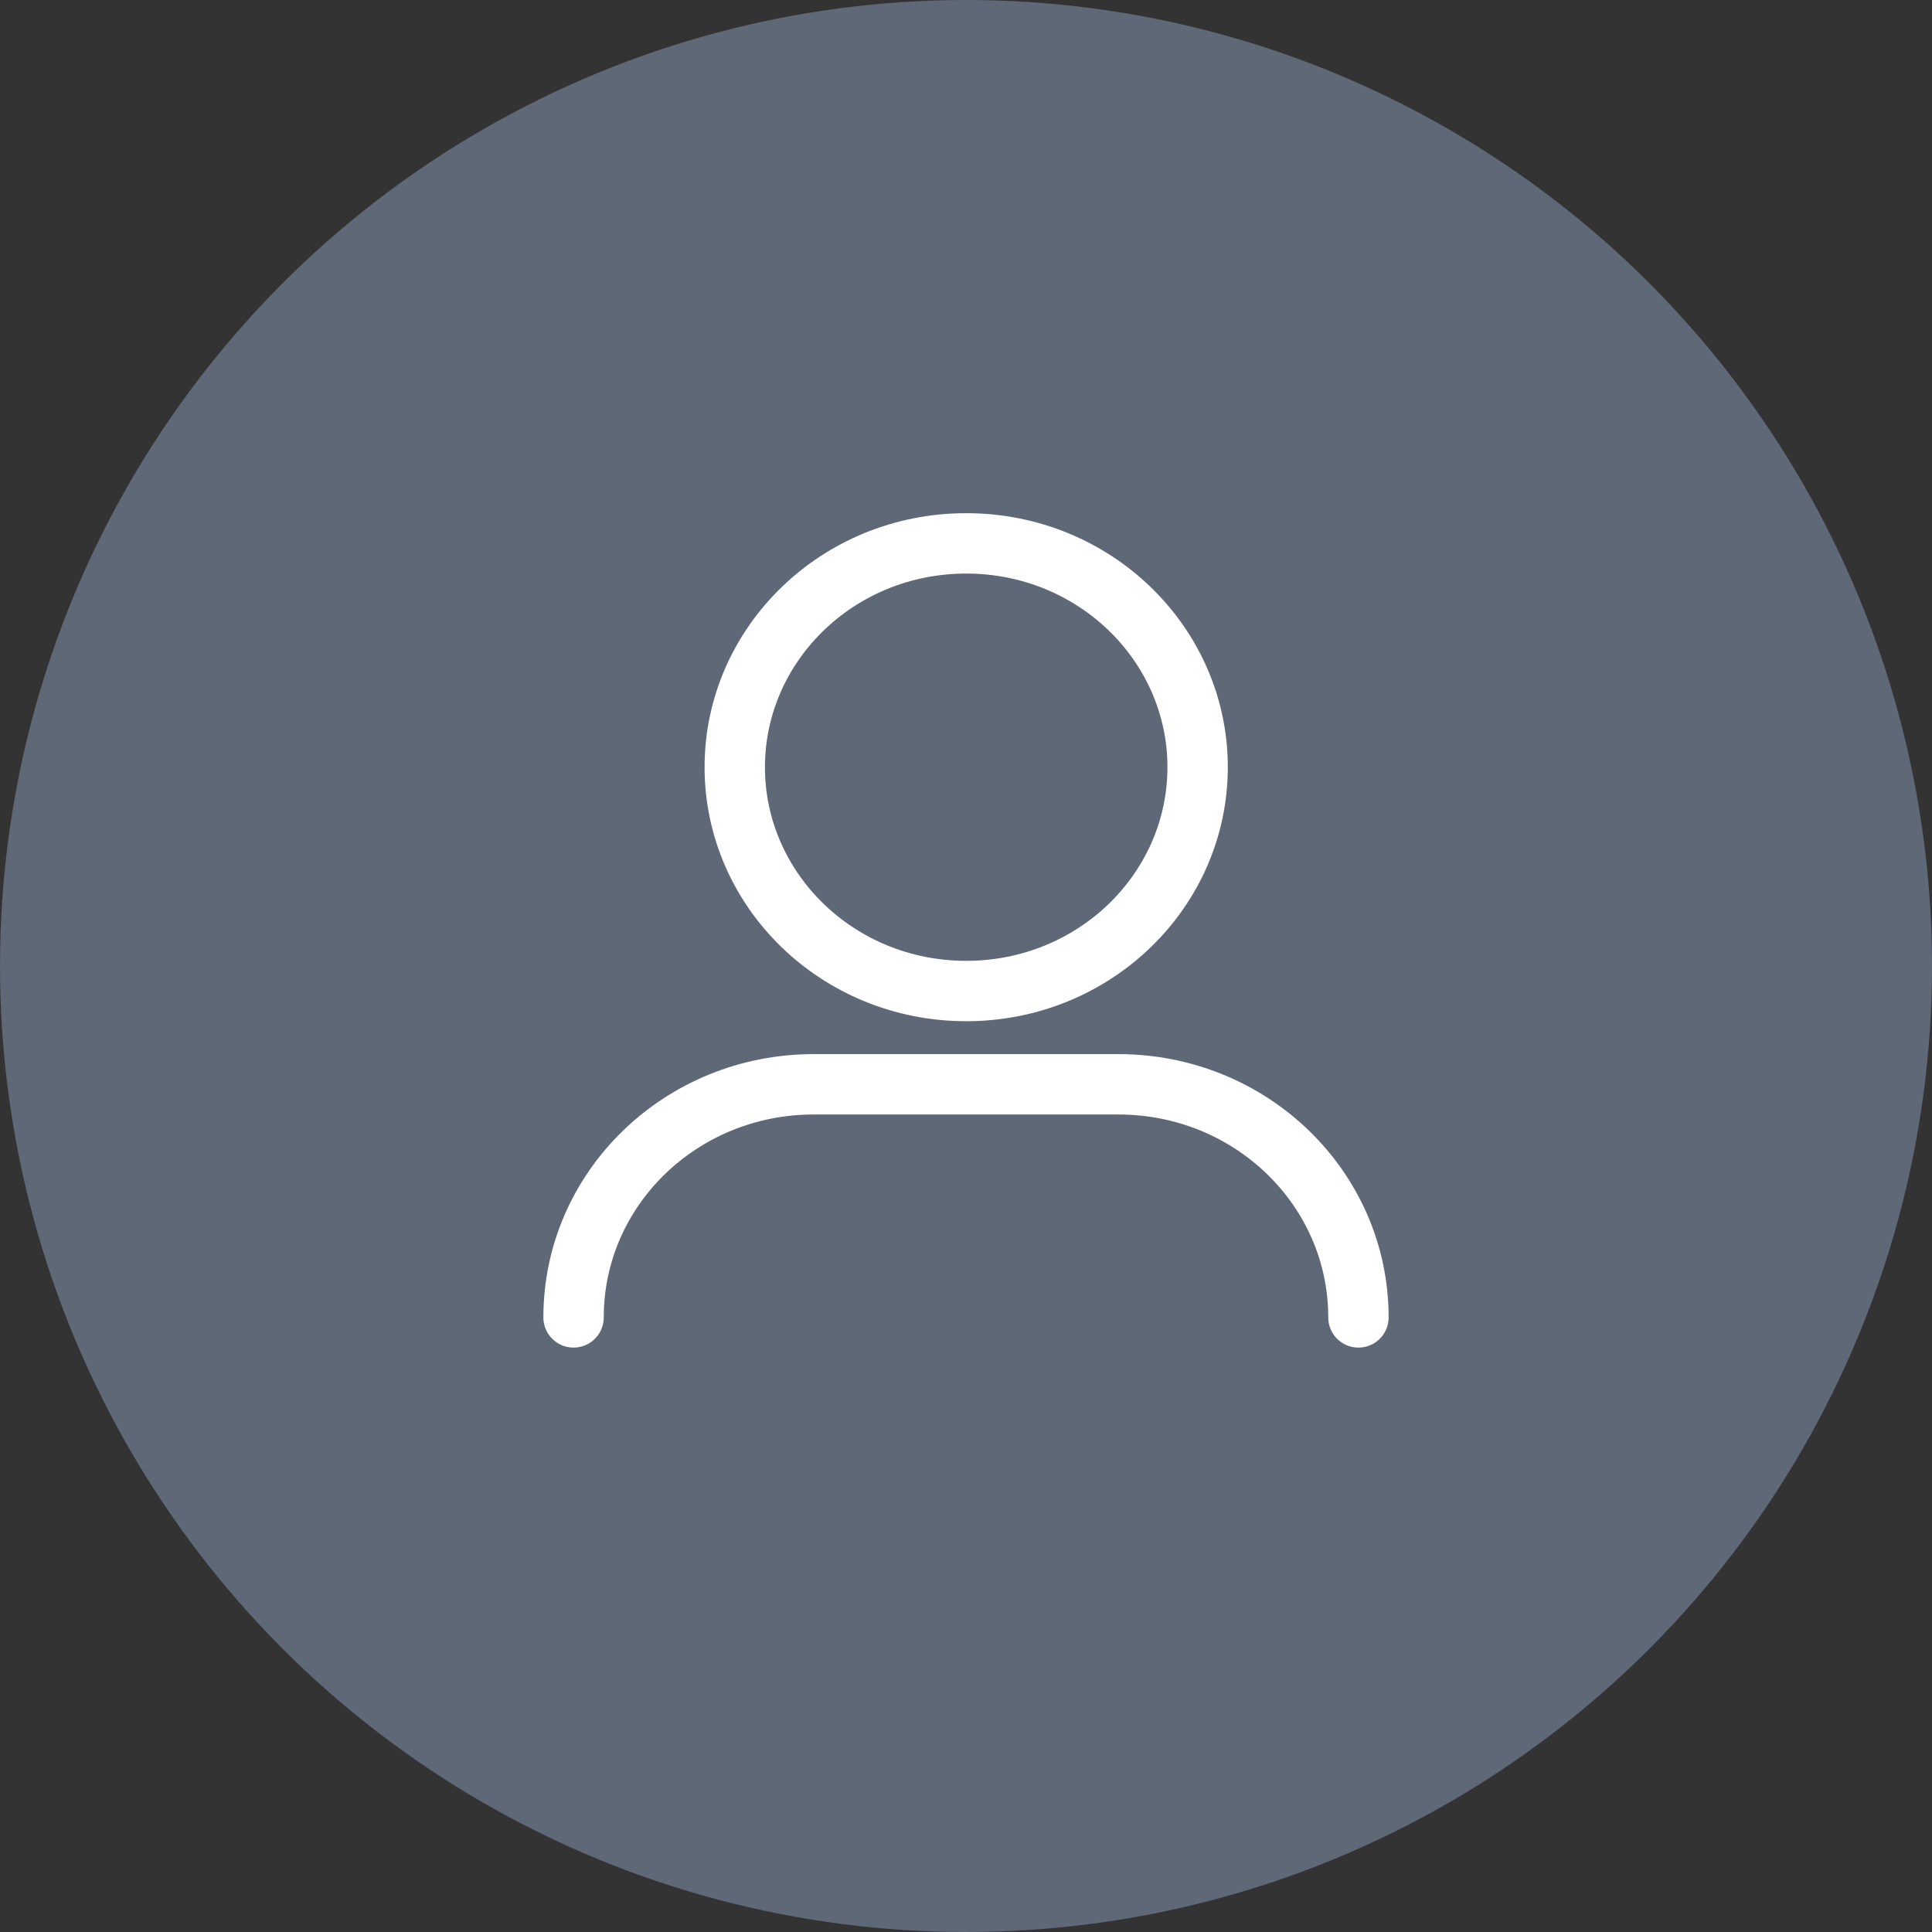
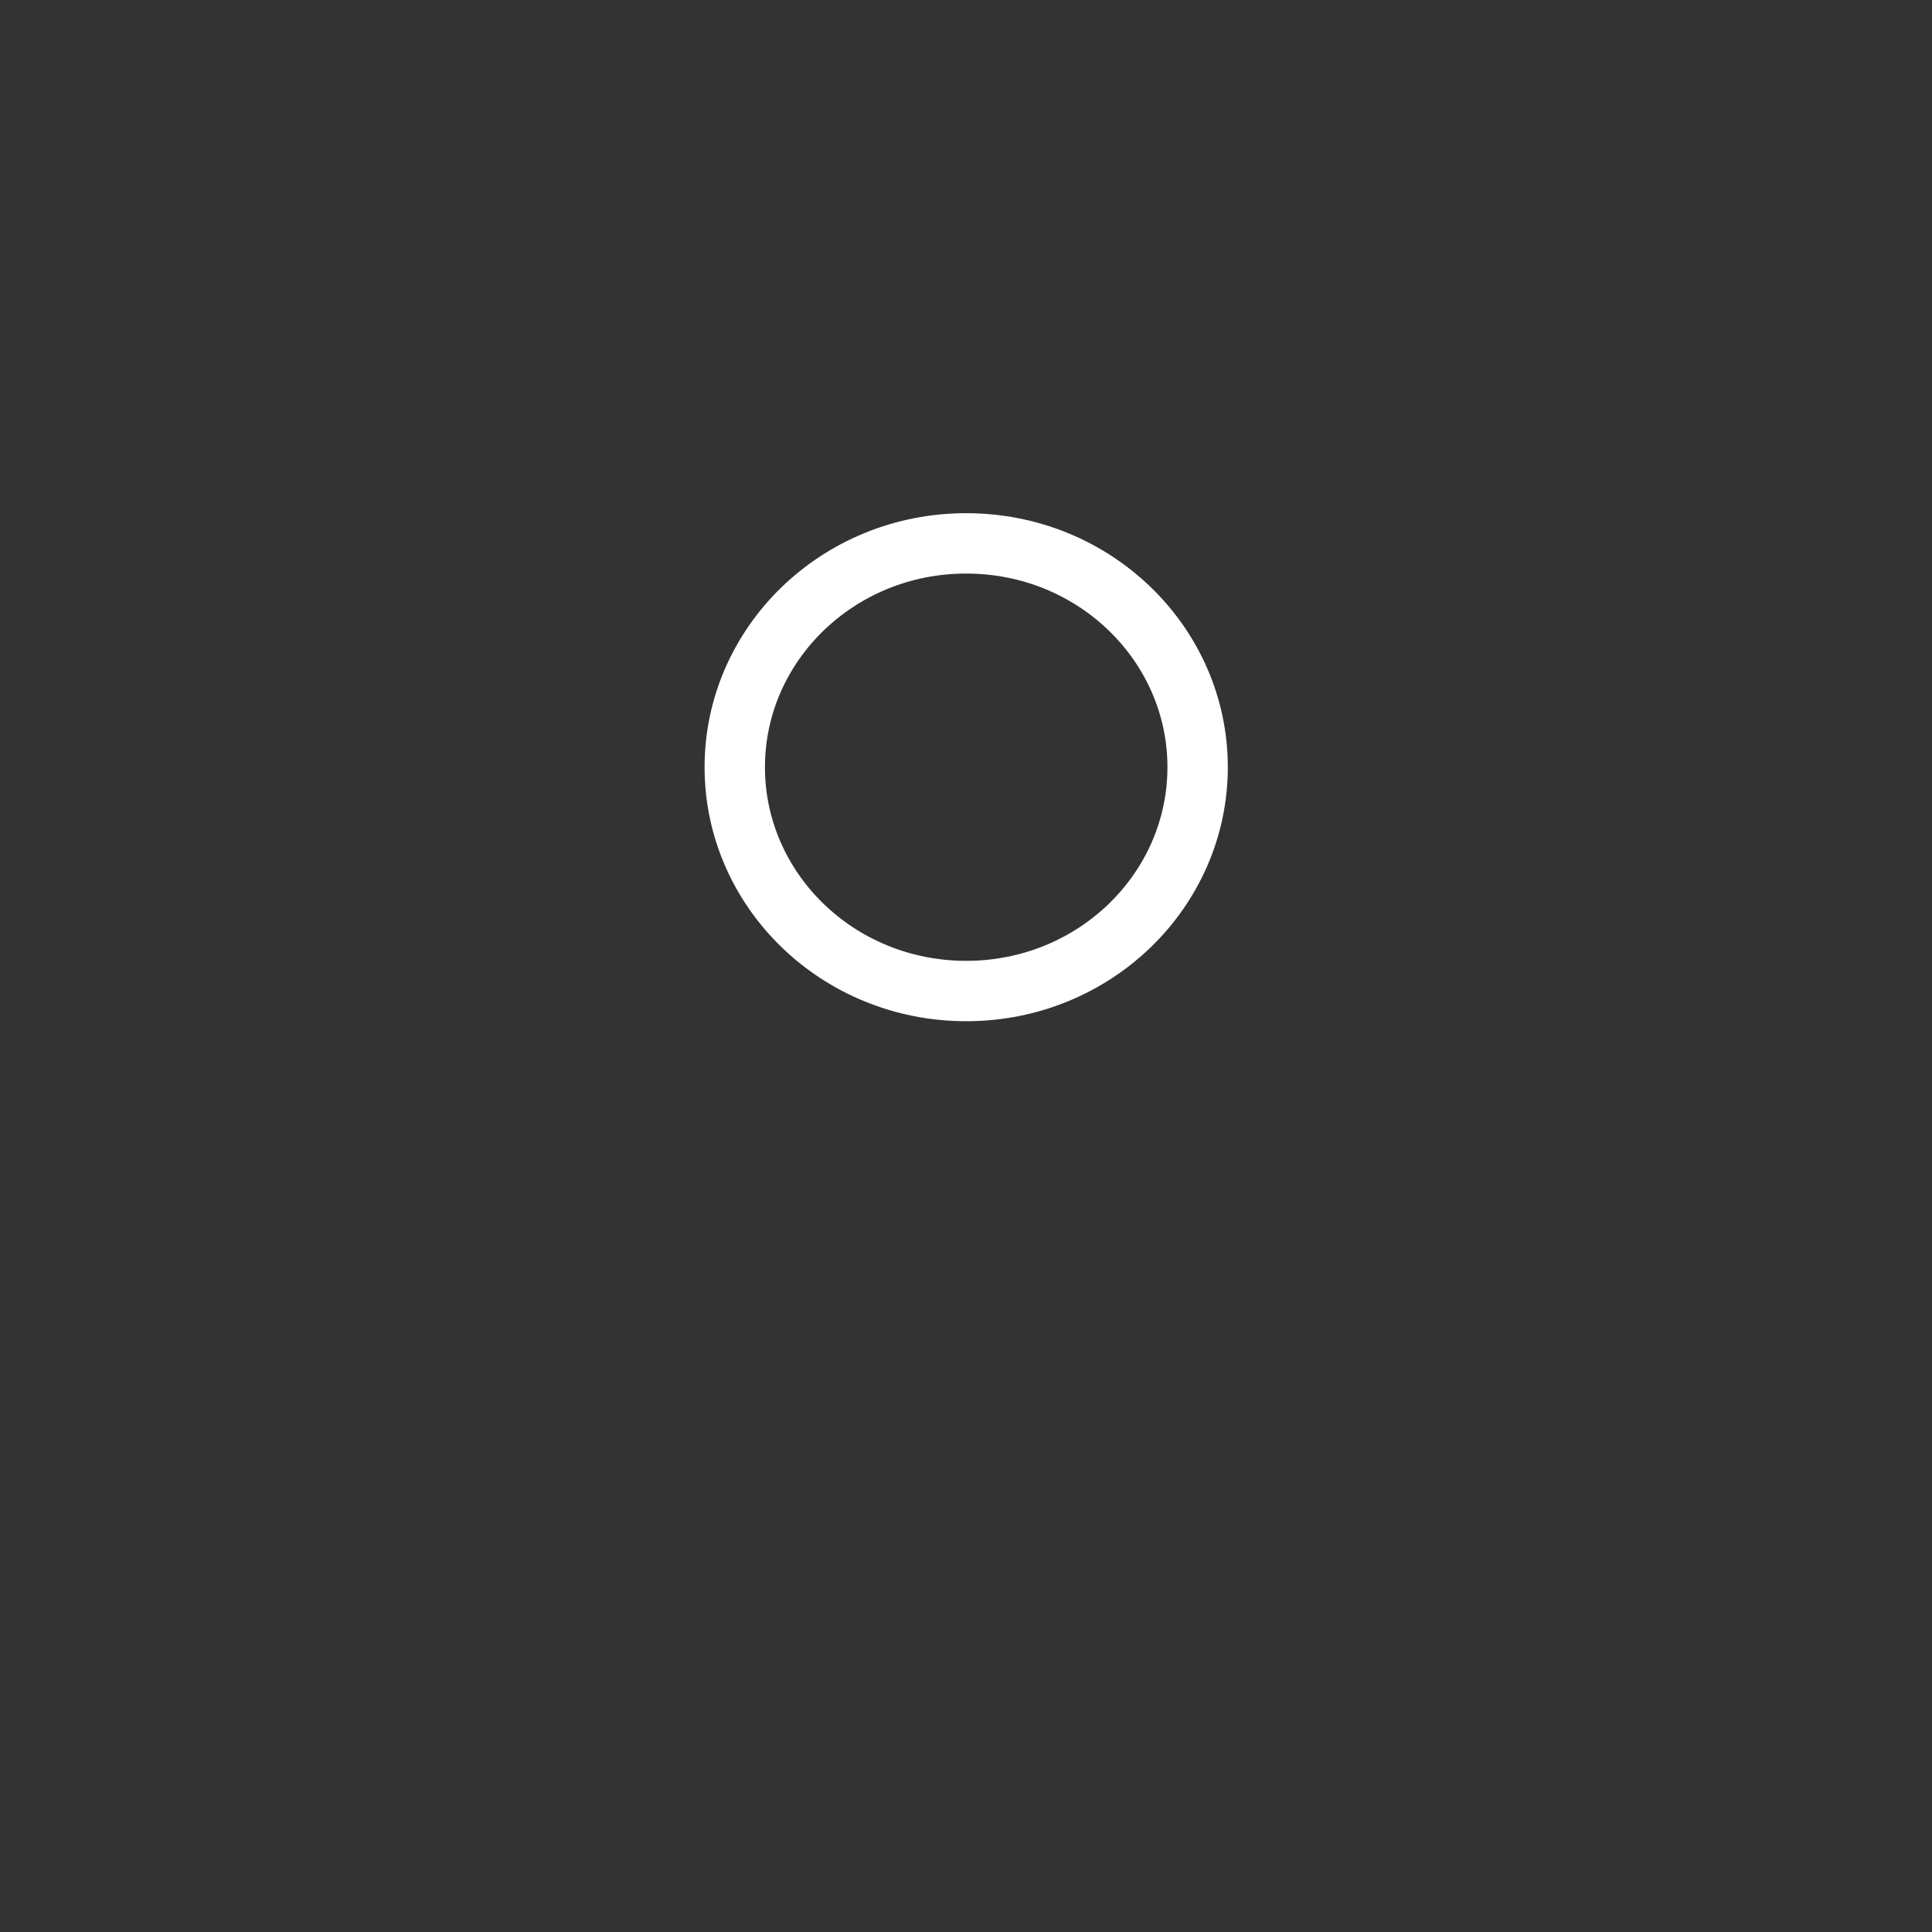
<svg xmlns="http://www.w3.org/2000/svg" width="64" height="64" viewBox="0 0 64 64" fill="none">
  <rect x="0" y="0" width="64" height="64" fill="#333333" stroke="none" />
-   <circle cx="32" cy="32" r="32" fill="#5E6877" />
  <path d="M39.673 25.414C39.673 29.482 36.269 32.829 32.007 32.829C27.744 32.829 24.34 29.482 24.34 25.414C24.34 21.347 27.744 18 32.007 18C36.269 18 39.673 21.347 39.673 25.414Z" stroke="white" stroke-width="2" />
-   <path d="M45 43.641C45 39.372 41.444 35.919 37.047 35.919H26.953C22.556 35.919 19 39.372 19 43.641" stroke="white" stroke-width="2" stroke-linecap="round" />
</svg>